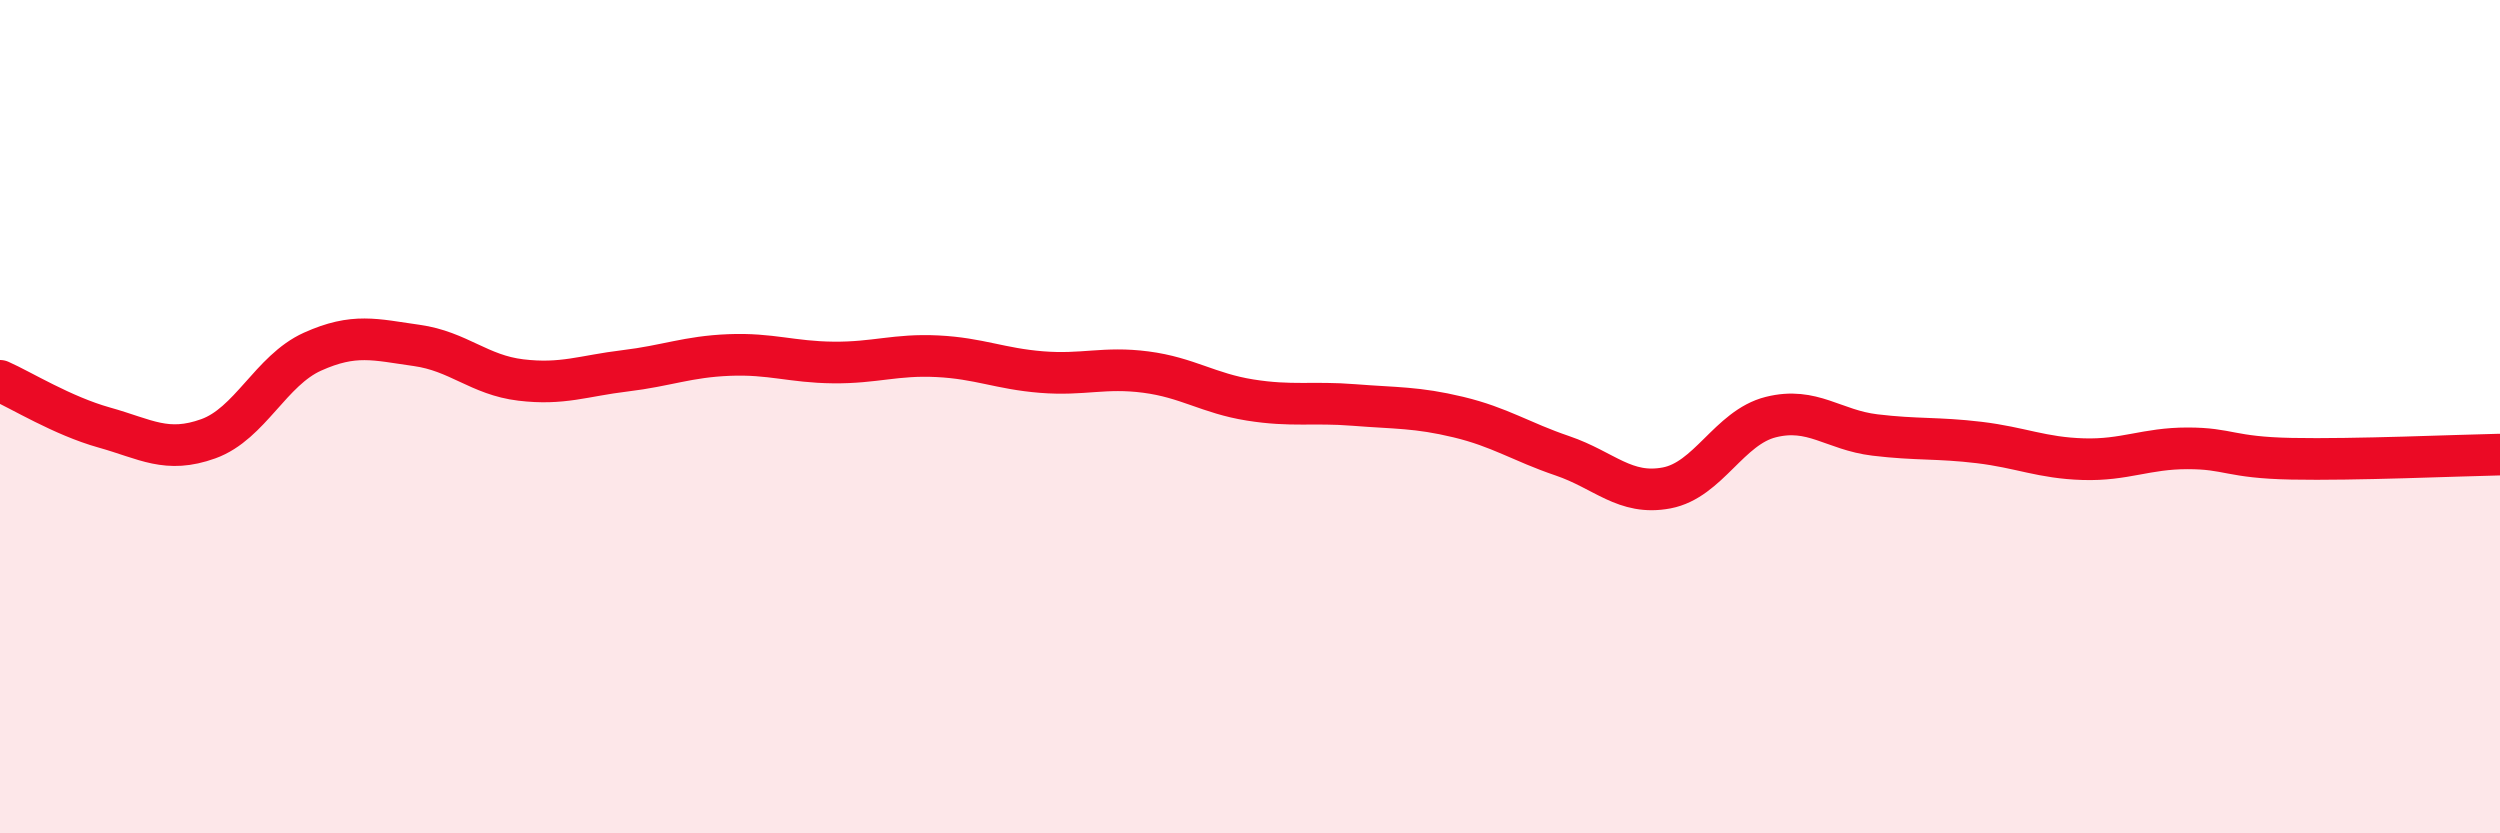
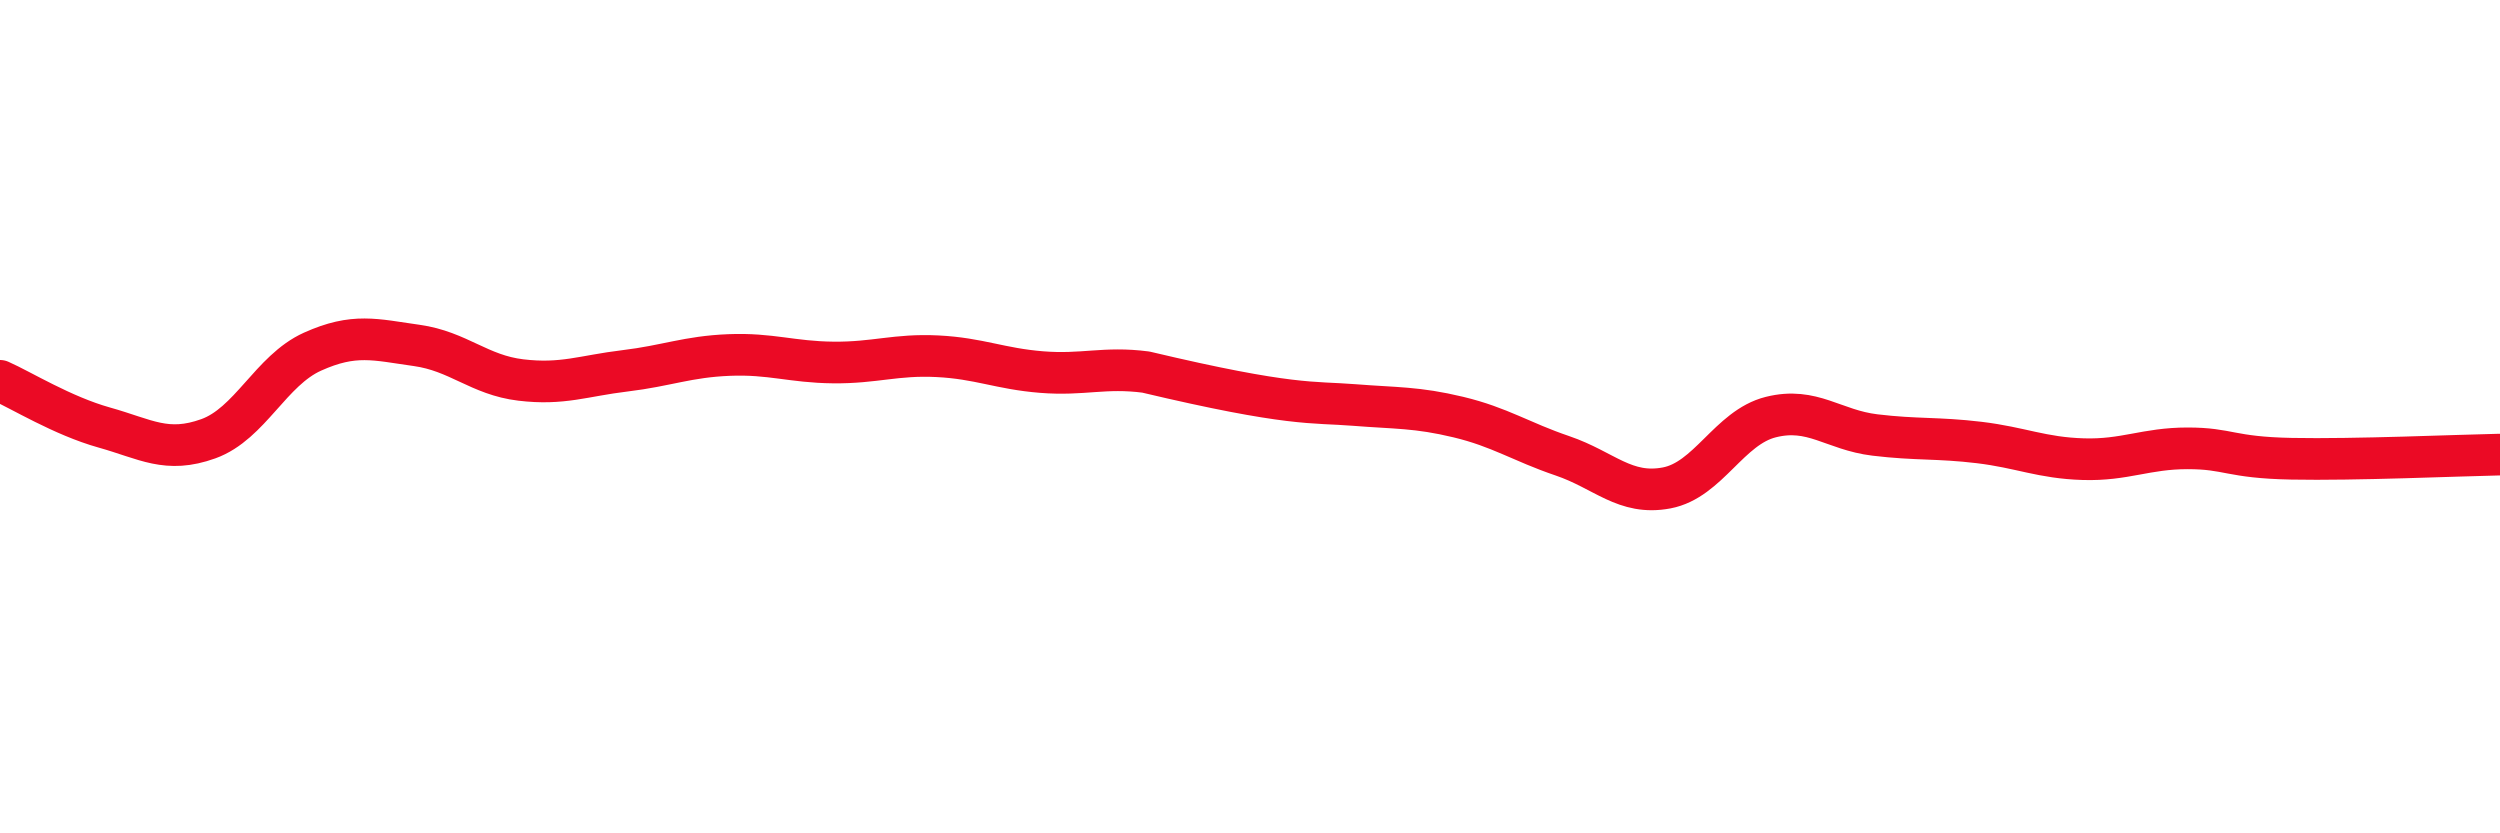
<svg xmlns="http://www.w3.org/2000/svg" width="60" height="20" viewBox="0 0 60 20">
-   <path d="M 0,9.14 C 0.5,9.36 1.5,9.98 2.5,10.26 C 3.5,10.54 4,10.89 5,10.53 C 6,10.17 6.5,8.89 7.5,8.44 C 8.5,7.99 9,8.15 10,8.29 C 11,8.43 11.5,9 12.5,9.12 C 13.5,9.24 14,9.02 15,8.9 C 16,8.78 16.5,8.56 17.5,8.52 C 18.5,8.48 19,8.69 20,8.7 C 21,8.71 21.5,8.5 22.5,8.55 C 23.5,8.6 24,8.85 25,8.93 C 26,9.01 26.5,8.8 27.5,8.93 C 28.5,9.06 29,9.44 30,9.6 C 31,9.76 31.5,9.64 32.5,9.72 C 33.5,9.8 34,9.77 35,10.01 C 36,10.25 36.5,10.6 37.5,10.94 C 38.5,11.28 39,11.9 40,11.71 C 41,11.52 41.5,10.26 42.5,10.01 C 43.5,9.76 44,10.32 45,10.44 C 46,10.56 46.5,10.5 47.5,10.62 C 48.5,10.74 49,10.99 50,11.02 C 51,11.05 51.5,10.76 52.5,10.76 C 53.5,10.76 53.5,10.98 55,11.01 C 56.5,11.04 59,10.93 60,10.91L60 20L0 20Z" fill="#EB0A25" opacity="0.1" stroke-linecap="round" stroke-linejoin="round" />
-   <path d="M 0,9.14 C 0.5,9.36 1.5,9.98 2.5,10.26 C 3.5,10.54 4,10.89 5,10.53 C 6,10.17 6.5,8.89 7.5,8.44 C 8.5,7.99 9,8.15 10,8.29 C 11,8.43 11.5,9 12.5,9.12 C 13.5,9.24 14,9.02 15,8.9 C 16,8.78 16.5,8.56 17.5,8.52 C 18.5,8.48 19,8.69 20,8.7 C 21,8.71 21.5,8.5 22.5,8.55 C 23.5,8.6 24,8.85 25,8.93 C 26,9.01 26.5,8.8 27.5,8.93 C 28.5,9.06 29,9.44 30,9.6 C 31,9.76 31.5,9.64 32.5,9.72 C 33.5,9.8 34,9.77 35,10.01 C 36,10.25 36.5,10.6 37.5,10.94 C 38.5,11.28 39,11.9 40,11.71 C 41,11.52 41.5,10.26 42.5,10.01 C 43.5,9.76 44,10.32 45,10.44 C 46,10.56 46.5,10.5 47.5,10.62 C 48.5,10.74 49,10.99 50,11.02 C 51,11.05 51.5,10.76 52.5,10.76 C 53.5,10.76 53.5,10.98 55,11.01 C 56.5,11.04 59,10.93 60,10.91" stroke="#EB0A25" stroke-width="1" fill="none" stroke-linecap="round" stroke-linejoin="round" />
+   <path d="M 0,9.14 C 0.5,9.36 1.5,9.98 2.5,10.26 C 3.5,10.54 4,10.89 5,10.53 C 6,10.17 6.5,8.89 7.5,8.44 C 8.5,7.99 9,8.15 10,8.29 C 11,8.43 11.5,9 12.5,9.12 C 13.5,9.24 14,9.02 15,8.9 C 16,8.78 16.5,8.56 17.5,8.52 C 18.5,8.48 19,8.69 20,8.7 C 21,8.71 21.5,8.5 22.5,8.55 C 23.5,8.6 24,8.85 25,8.93 C 26,9.01 26.5,8.8 27.5,8.93 C 31,9.76 31.5,9.64 32.5,9.72 C 33.5,9.8 34,9.77 35,10.01 C 36,10.25 36.5,10.6 37.5,10.94 C 38.5,11.28 39,11.9 40,11.71 C 41,11.52 41.5,10.26 42.5,10.01 C 43.5,9.76 44,10.32 45,10.44 C 46,10.56 46.5,10.5 47.5,10.62 C 48.5,10.74 49,10.99 50,11.02 C 51,11.05 51.5,10.76 52.5,10.76 C 53.5,10.76 53.5,10.98 55,11.01 C 56.5,11.04 59,10.93 60,10.91" stroke="#EB0A25" stroke-width="1" fill="none" stroke-linecap="round" stroke-linejoin="round" />
</svg>